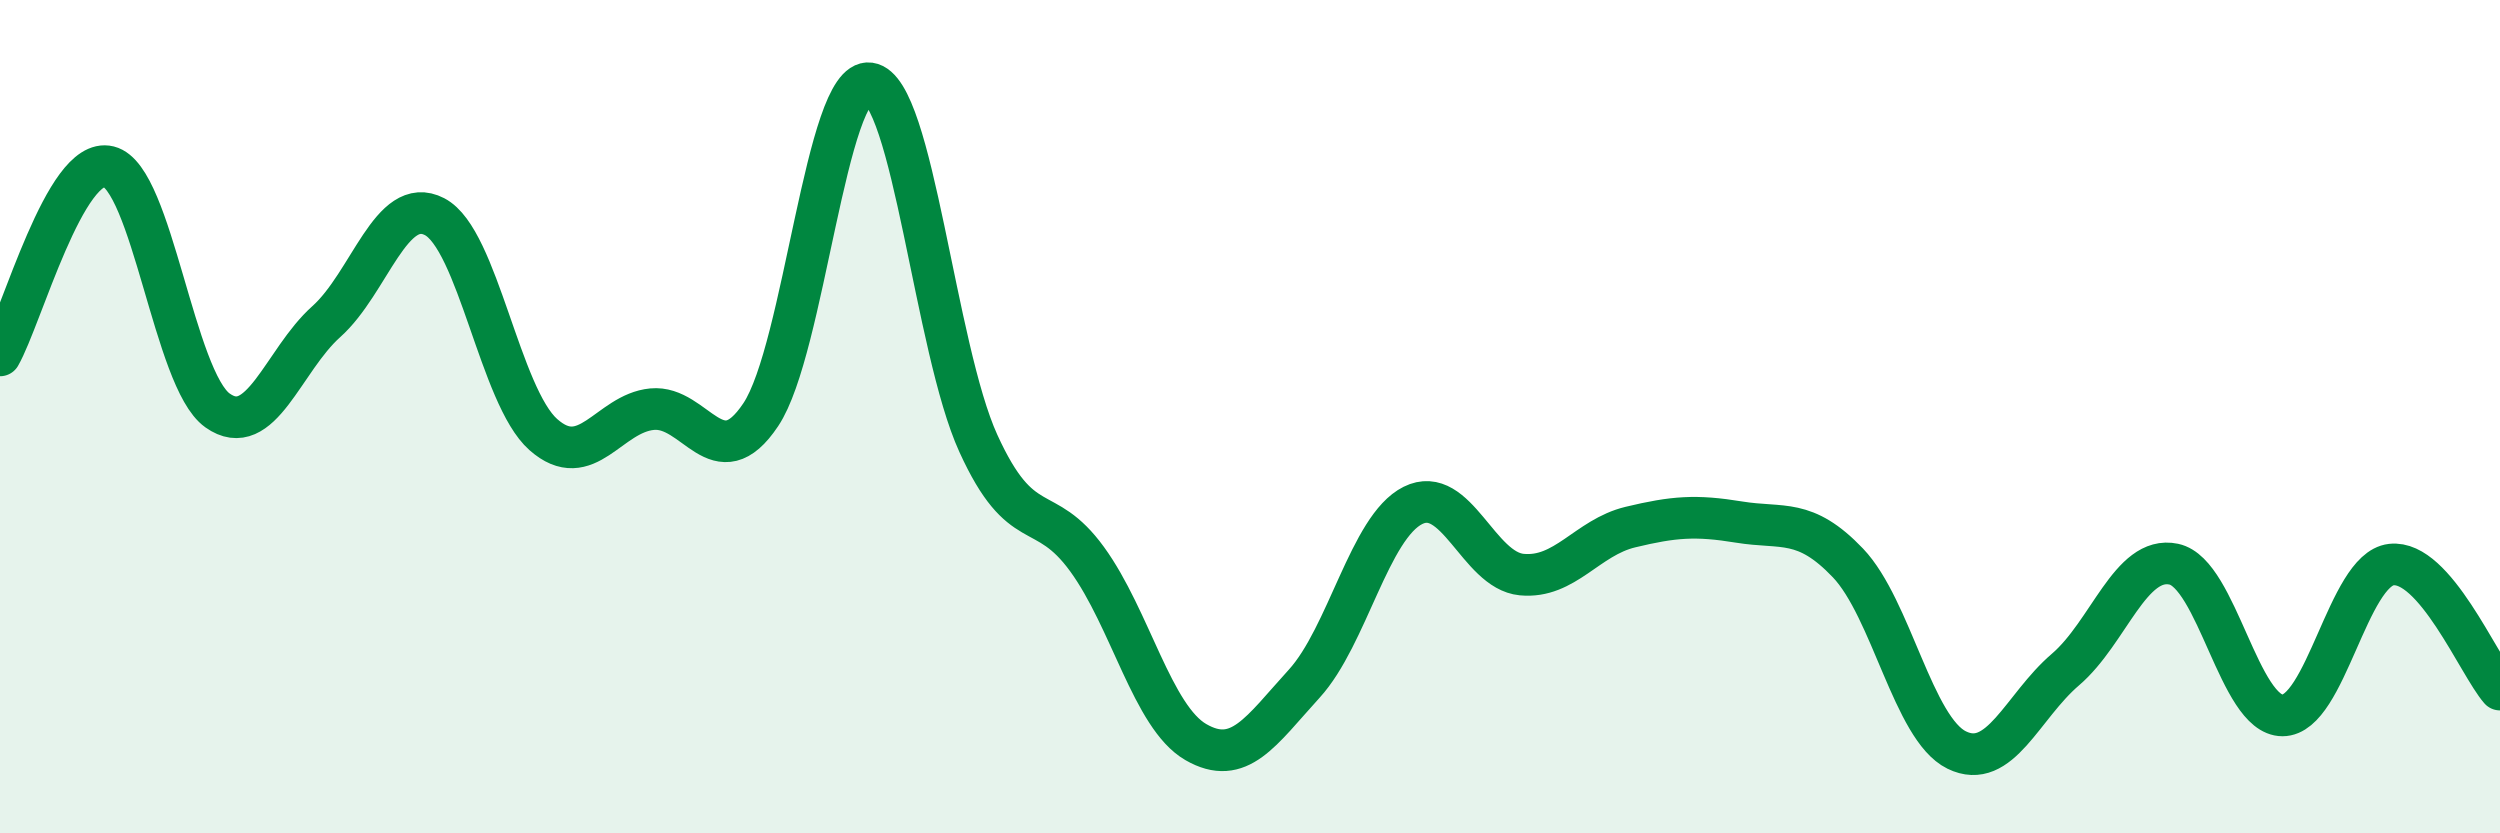
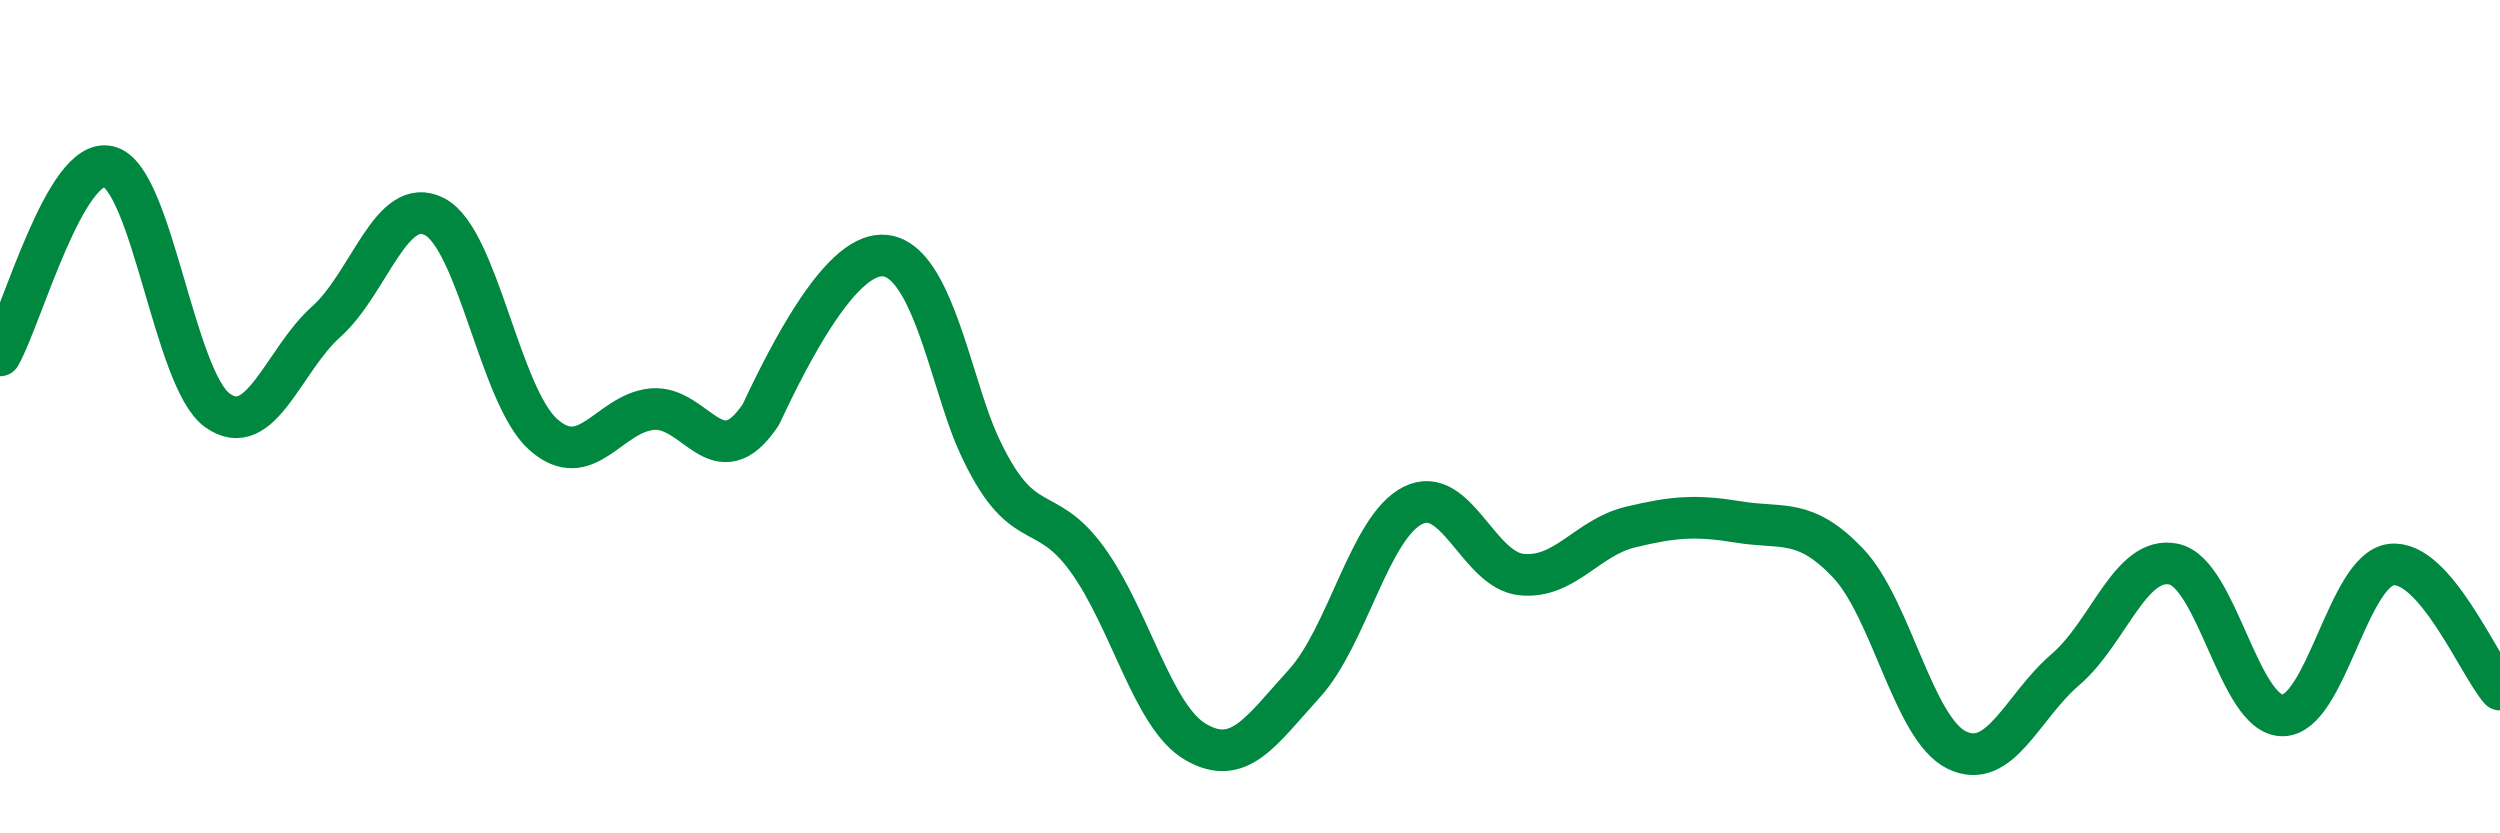
<svg xmlns="http://www.w3.org/2000/svg" width="60" height="20" viewBox="0 0 60 20">
-   <path d="M 0,8.53 C 0.52,7.62 1.57,3.74 2.61,4 C 3.65,4.26 4.18,9.11 5.22,9.85 C 6.26,10.59 6.79,8.65 7.83,7.72 C 8.87,6.79 9.39,4.66 10.43,5.2 C 11.47,5.74 12,9.51 13.04,10.43 C 14.08,11.35 14.61,9.92 15.65,9.82 C 16.69,9.72 17.22,11.51 18.26,9.95 C 19.3,8.39 19.83,1.86 20.87,2 C 21.91,2.14 22.44,8.36 23.48,10.64 C 24.52,12.92 25.05,11.99 26.09,13.42 C 27.13,14.85 27.66,17.21 28.7,17.81 C 29.74,18.41 30.26,17.55 31.3,16.41 C 32.34,15.27 32.87,12.65 33.91,12.13 C 34.95,11.61 35.48,13.69 36.52,13.79 C 37.56,13.89 38.09,12.9 39.13,12.65 C 40.17,12.4 40.7,12.36 41.74,12.53 C 42.78,12.7 43.31,12.42 44.35,13.51 C 45.39,14.6 45.92,17.49 46.96,18 C 48,18.51 48.53,16.96 49.57,16.07 C 50.61,15.18 51.13,13.32 52.17,13.54 C 53.21,13.76 53.74,17.17 54.78,17.17 C 55.82,17.17 56.35,13.67 57.39,13.55 C 58.43,13.43 59.48,15.95 60,16.55L60 20L0 20Z" fill="#008740" opacity="0.1" stroke-linecap="round" stroke-linejoin="round" />
-   <path d="M 0,8.53 C 0.52,7.62 1.57,3.74 2.61,4 C 3.65,4.26 4.18,9.11 5.22,9.85 C 6.26,10.59 6.79,8.65 7.83,7.72 C 8.87,6.79 9.39,4.66 10.43,5.2 C 11.47,5.74 12,9.51 13.04,10.43 C 14.08,11.35 14.61,9.92 15.65,9.82 C 16.69,9.72 17.22,11.51 18.26,9.95 C 19.3,8.39 19.83,1.86 20.87,2 C 21.91,2.14 22.44,8.36 23.48,10.64 C 24.52,12.92 25.05,11.99 26.09,13.42 C 27.13,14.85 27.66,17.21 28.7,17.81 C 29.74,18.41 30.26,17.55 31.3,16.41 C 32.34,15.27 32.87,12.65 33.91,12.13 C 34.95,11.61 35.48,13.69 36.52,13.79 C 37.56,13.89 38.09,12.9 39.13,12.65 C 40.17,12.4 40.7,12.36 41.74,12.53 C 42.78,12.7 43.31,12.42 44.35,13.51 C 45.39,14.6 45.92,17.49 46.96,18 C 48,18.51 48.53,16.96 49.57,16.07 C 50.61,15.18 51.13,13.32 52.17,13.54 C 53.21,13.76 53.74,17.17 54.78,17.17 C 55.82,17.17 56.35,13.67 57.39,13.55 C 58.43,13.43 59.48,15.95 60,16.55" stroke="#008740" stroke-width="1" fill="none" stroke-linecap="round" stroke-linejoin="round" />
+   <path d="M 0,8.53 C 0.52,7.62 1.57,3.74 2.61,4 C 3.65,4.26 4.18,9.11 5.22,9.85 C 6.26,10.59 6.79,8.65 7.83,7.72 C 8.87,6.79 9.39,4.66 10.43,5.2 C 11.47,5.74 12,9.51 13.04,10.43 C 14.08,11.35 14.61,9.92 15.65,9.82 C 16.69,9.72 17.22,11.51 18.26,9.95 C 21.91,2.14 22.44,8.36 23.48,10.64 C 24.52,12.92 25.05,11.99 26.09,13.42 C 27.13,14.85 27.66,17.21 28.7,17.81 C 29.74,18.41 30.26,17.55 31.3,16.41 C 32.34,15.27 32.87,12.65 33.91,12.13 C 34.95,11.61 35.48,13.69 36.52,13.79 C 37.56,13.89 38.09,12.9 39.13,12.65 C 40.17,12.4 40.7,12.36 41.74,12.53 C 42.78,12.7 43.31,12.42 44.35,13.51 C 45.39,14.6 45.92,17.49 46.96,18 C 48,18.51 48.53,16.96 49.57,16.07 C 50.61,15.18 51.13,13.32 52.17,13.54 C 53.21,13.76 53.74,17.17 54.78,17.17 C 55.82,17.17 56.35,13.67 57.39,13.55 C 58.43,13.43 59.48,15.95 60,16.55" stroke="#008740" stroke-width="1" fill="none" stroke-linecap="round" stroke-linejoin="round" />
</svg>